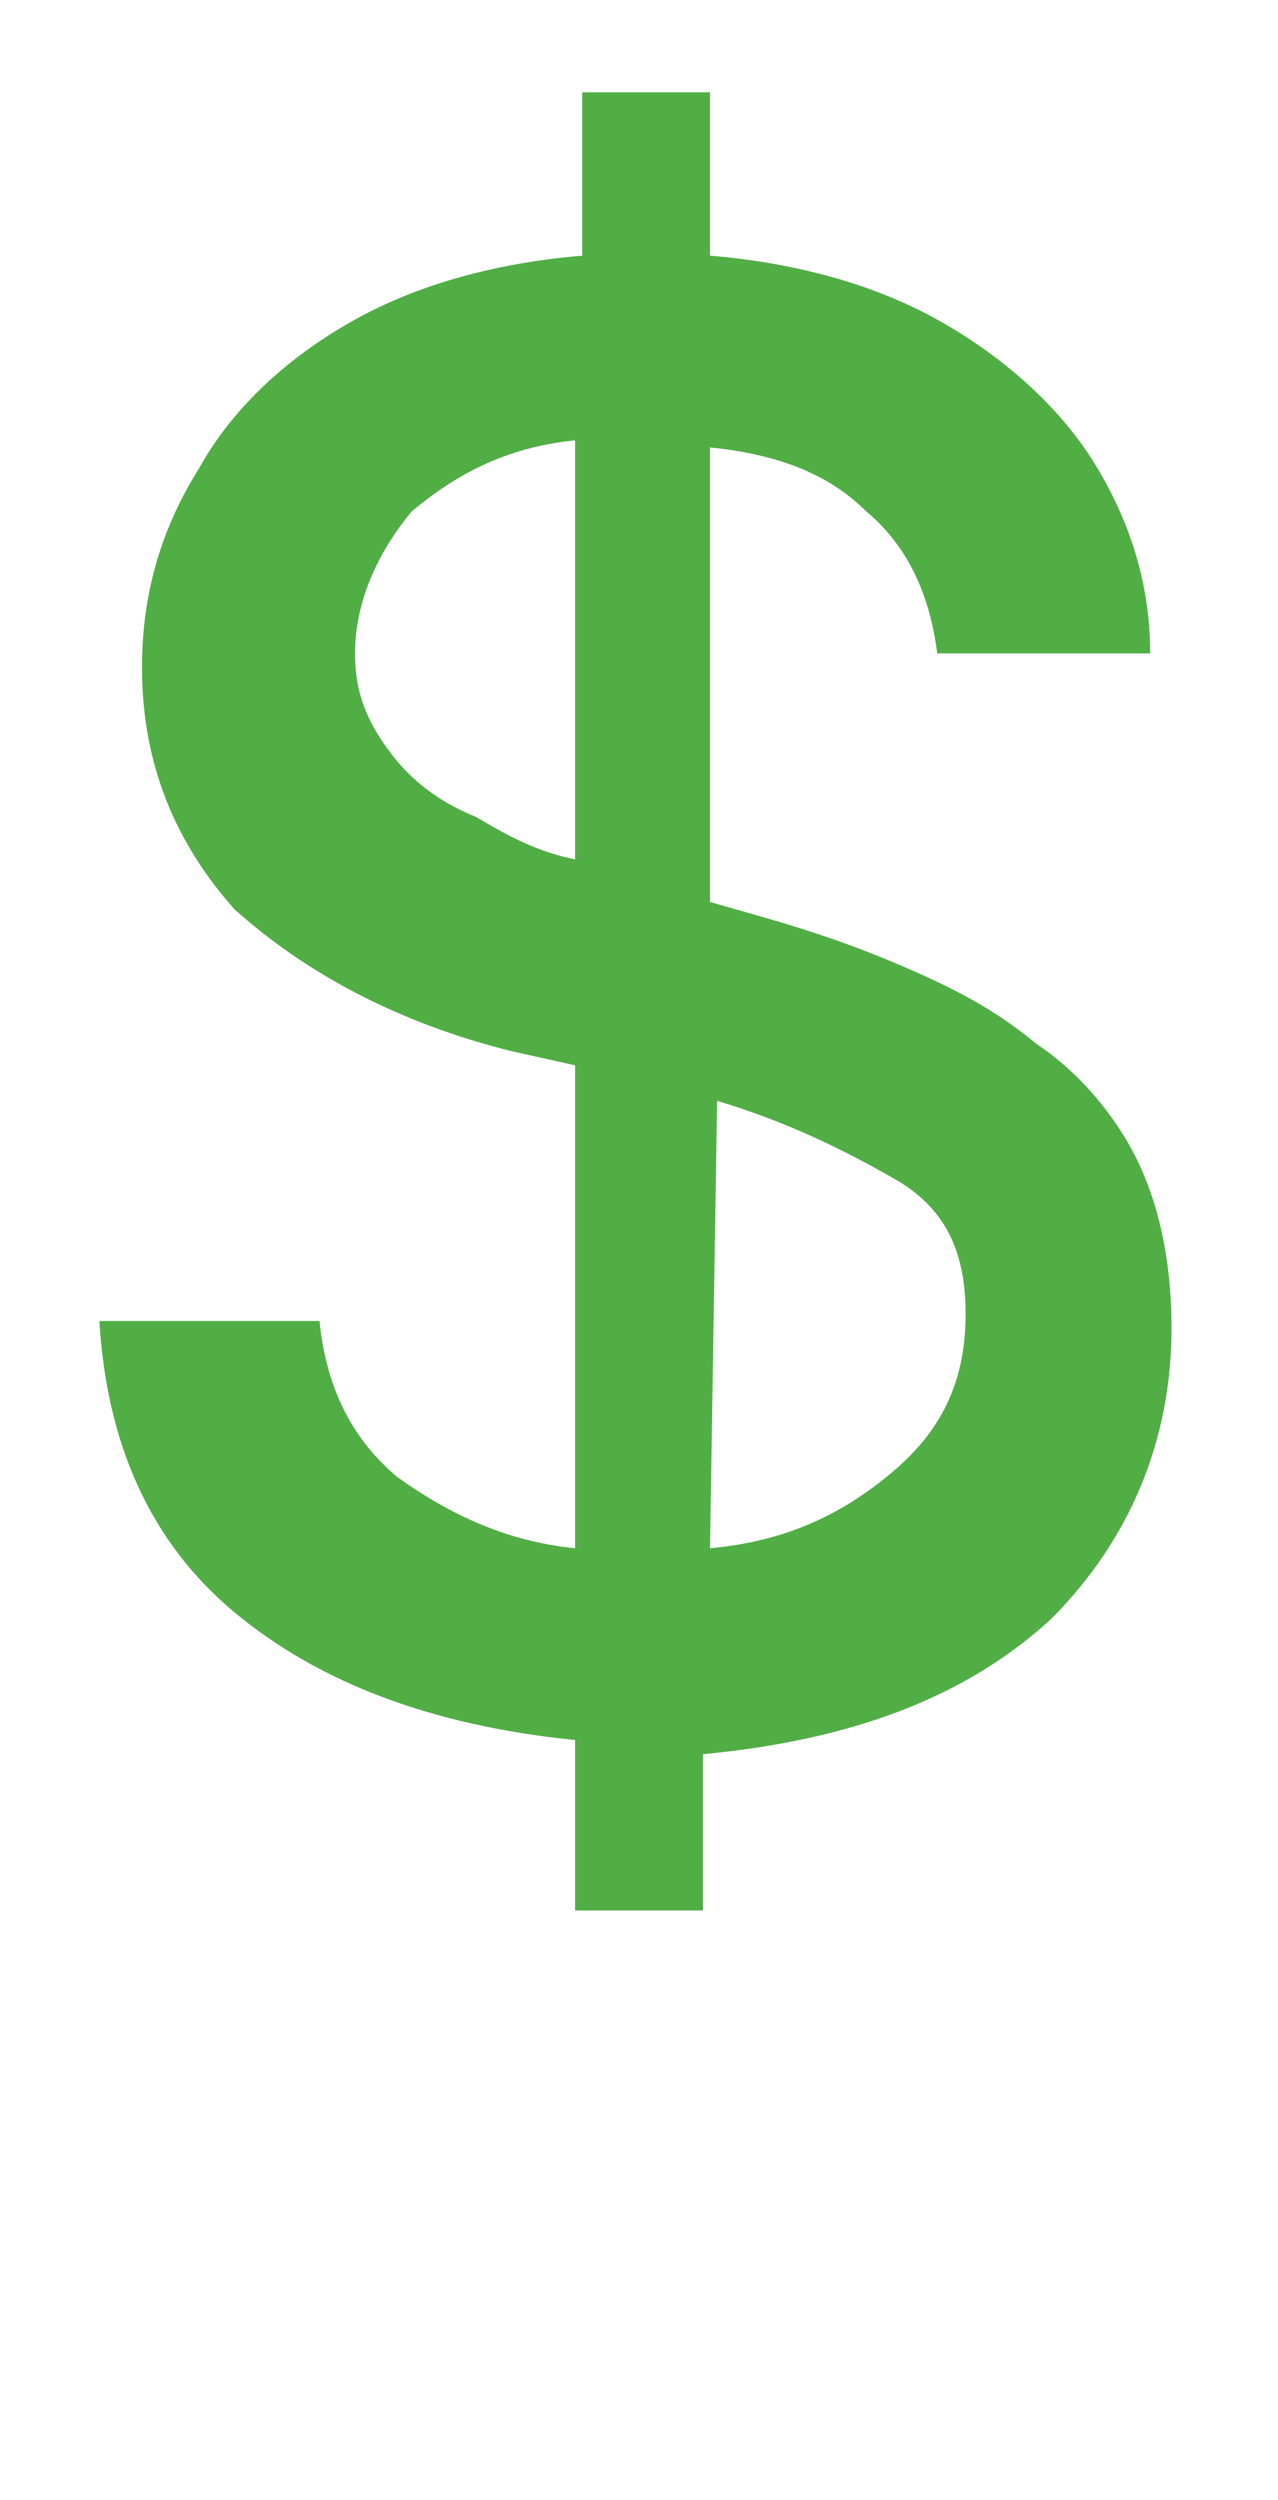
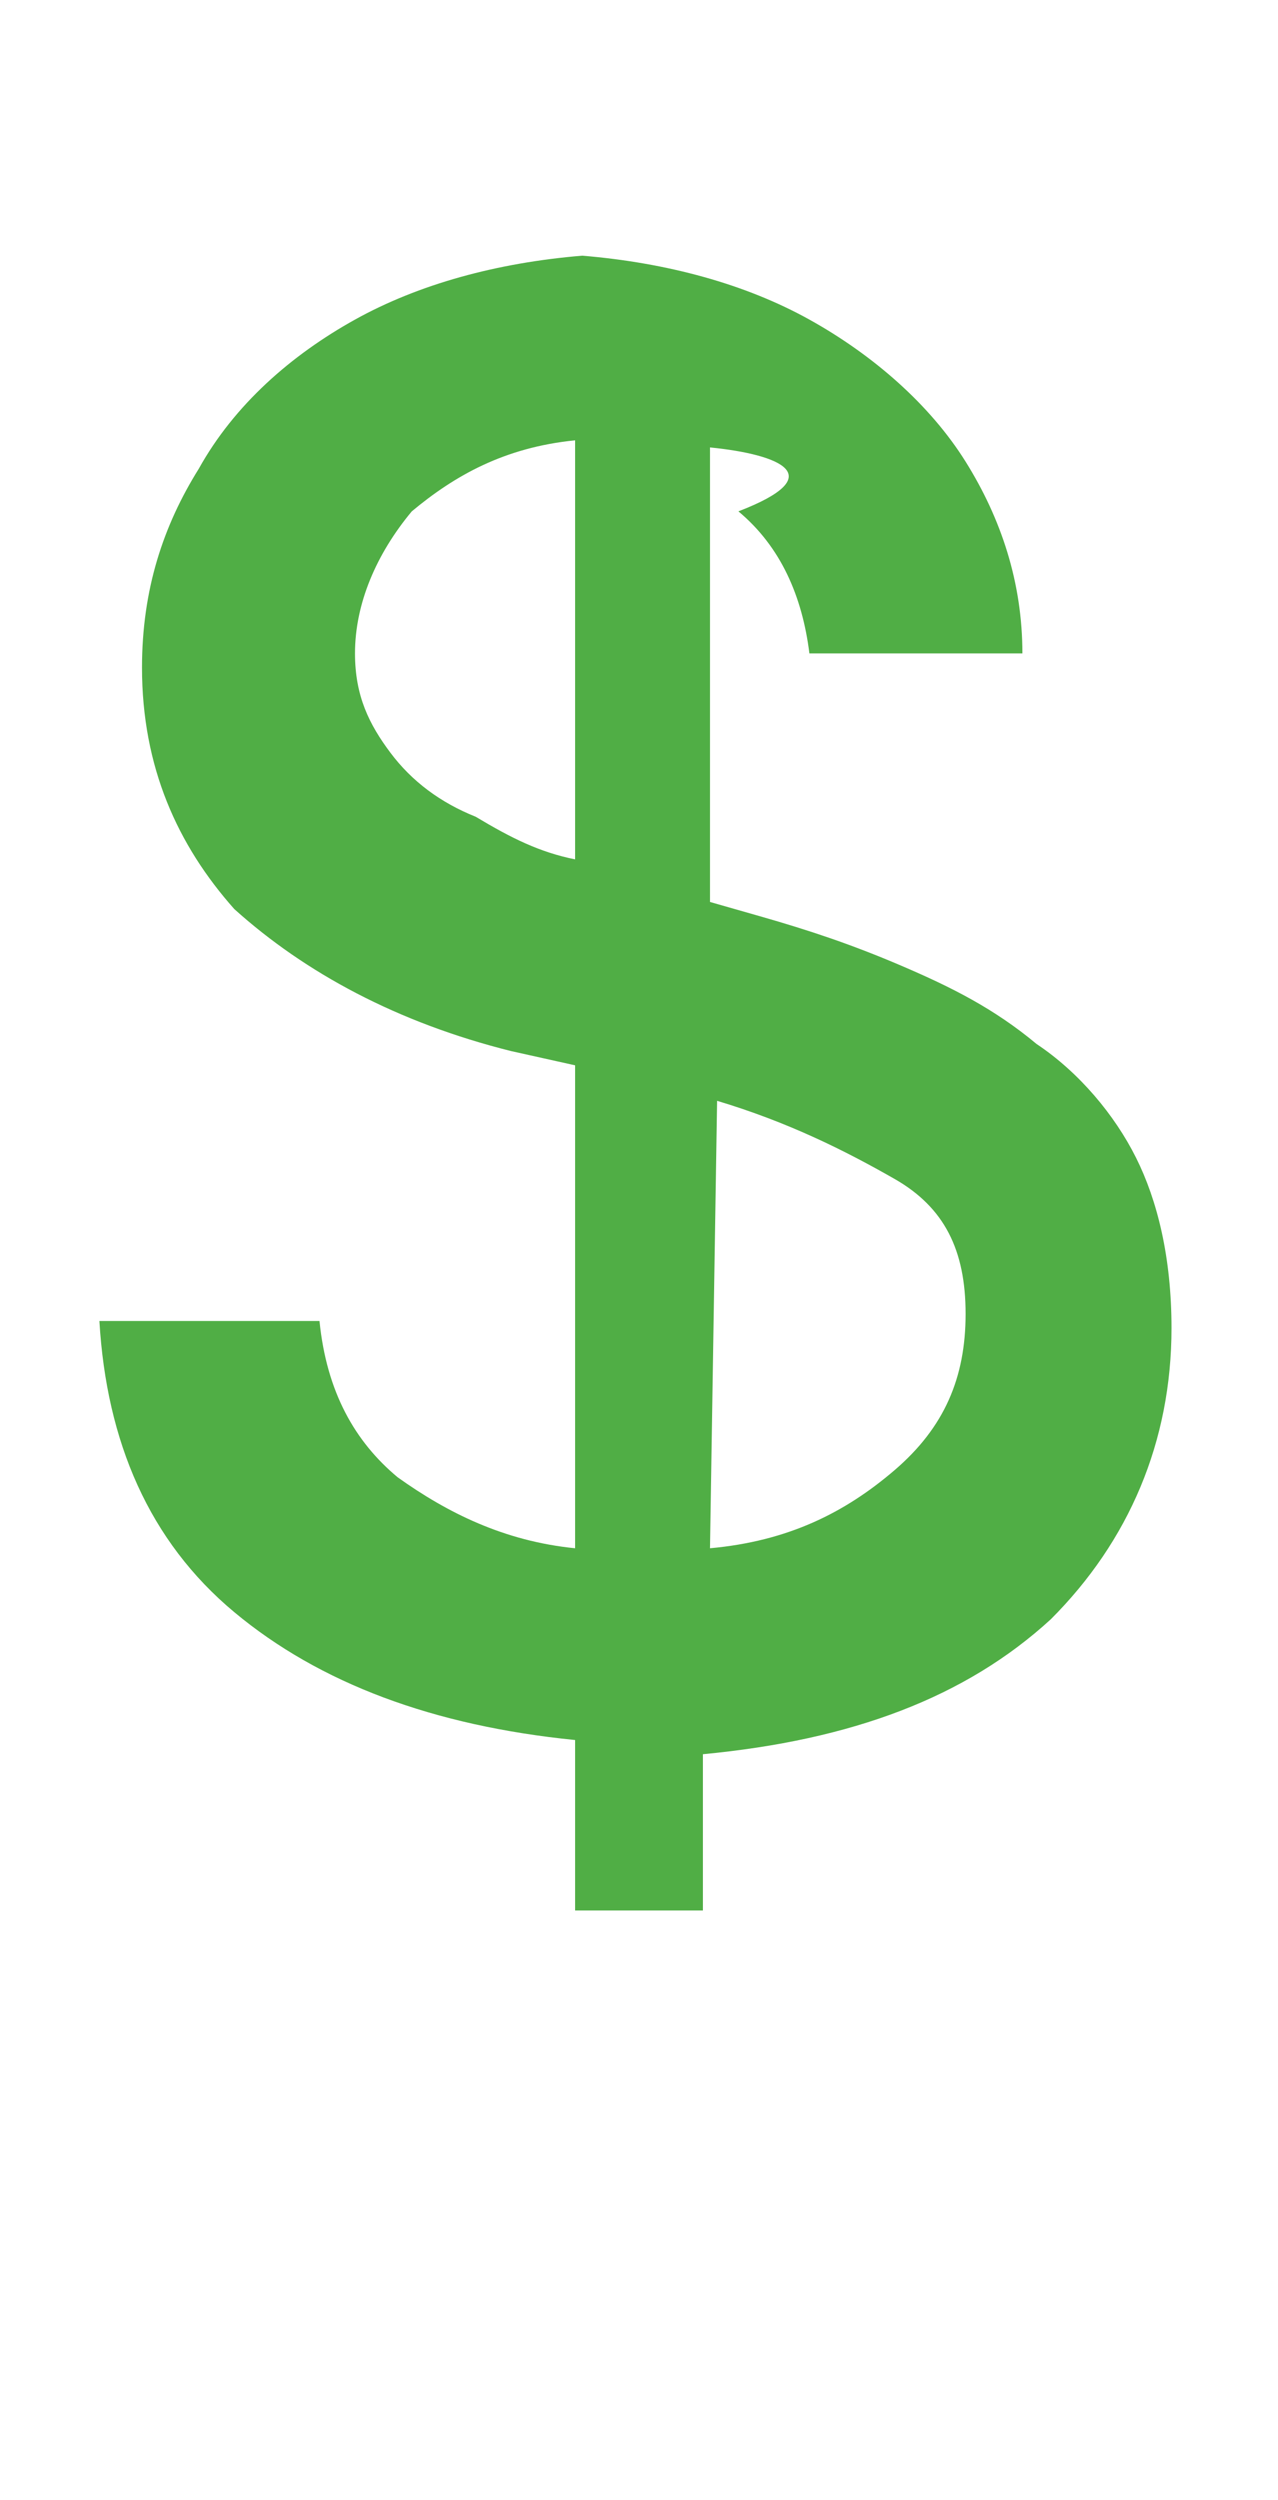
<svg xmlns="http://www.w3.org/2000/svg" version="1.1" id="Layer_1" x="0px" y="0px" viewBox="0 0 18 35.2" style="enable-background:new 0 0 18 35.2;" xml:space="preserve">
  <style type="text/css">
	.st0{enable-background:new    ;}
	.st1{fill:#50AE45;}
</style>
  <g id="a">
</g>
  <g id="b">
    <g id="c">
      <g class="st0">
-         <path class="st1" d="M8.1,26.7l0-2.2c-2-0.2-3.6-0.8-4.8-1.8c-1.2-1-1.8-2.4-1.9-4.1h3.1c0.1,1,0.5,1.7,1.1,2.2     c0.7,0.5,1.5,0.9,2.5,1l0-6.8l-0.9-0.2c-1.6-0.4-2.9-1.1-3.9-2C2.5,11.9,2,10.8,2,9.4c0-1.1,0.3-2,0.8-2.8C3.3,5.7,4.1,5,5,4.5     C5.9,4,7,3.7,8.2,3.6l0-2.3H10l0,2.3c1.2,0.1,2.3,0.4,3.2,0.9c0.9,0.5,1.7,1.2,2.2,2c0.5,0.8,0.8,1.7,0.8,2.7h-3     c-0.1-0.8-0.4-1.5-1-2C11.7,6.7,11,6.4,10,6.3l0,6.4l0.7,0.2c0.7,0.2,1.3,0.4,2,0.7c0.7,0.3,1.3,0.6,1.9,1.1     c0.6,0.4,1.1,1,1.4,1.6s0.5,1.4,0.5,2.4c0,1.6-0.6,3-1.7,4.1c-1.2,1.1-2.8,1.7-4.9,1.9l0,2.2H8.1z M8.1,12.1l0-5.9     c-1,0.1-1.7,0.5-2.3,1C5.3,7.8,5,8.5,5,9.2c0,0.6,0.2,1,0.5,1.4c0.3,0.4,0.7,0.7,1.2,0.9C7.2,11.8,7.6,12,8.1,12.1z M10,21.8     c1.1-0.1,1.9-0.5,2.6-1.1c0.7-0.6,1-1.3,1-2.2c0-0.9-0.3-1.5-1-1.9c-0.7-0.4-1.5-0.8-2.5-1.1L10,21.8z" />
+         <path class="st1" d="M8.1,26.7l0-2.2c-2-0.2-3.6-0.8-4.8-1.8c-1.2-1-1.8-2.4-1.9-4.1h3.1c0.1,1,0.5,1.7,1.1,2.2     c0.7,0.5,1.5,0.9,2.5,1l0-6.8l-0.9-0.2c-1.6-0.4-2.9-1.1-3.9-2C2.5,11.9,2,10.8,2,9.4c0-1.1,0.3-2,0.8-2.8C3.3,5.7,4.1,5,5,4.5     C5.9,4,7,3.7,8.2,3.6l0-2.3l0,2.3c1.2,0.1,2.3,0.4,3.2,0.9c0.9,0.5,1.7,1.2,2.2,2c0.5,0.8,0.8,1.7,0.8,2.7h-3     c-0.1-0.8-0.4-1.5-1-2C11.7,6.7,11,6.4,10,6.3l0,6.4l0.7,0.2c0.7,0.2,1.3,0.4,2,0.7c0.7,0.3,1.3,0.6,1.9,1.1     c0.6,0.4,1.1,1,1.4,1.6s0.5,1.4,0.5,2.4c0,1.6-0.6,3-1.7,4.1c-1.2,1.1-2.8,1.7-4.9,1.9l0,2.2H8.1z M8.1,12.1l0-5.9     c-1,0.1-1.7,0.5-2.3,1C5.3,7.8,5,8.5,5,9.2c0,0.6,0.2,1,0.5,1.4c0.3,0.4,0.7,0.7,1.2,0.9C7.2,11.8,7.6,12,8.1,12.1z M10,21.8     c1.1-0.1,1.9-0.5,2.6-1.1c0.7-0.6,1-1.3,1-2.2c0-0.9-0.3-1.5-1-1.9c-0.7-0.4-1.5-0.8-2.5-1.1L10,21.8z" />
      </g>
    </g>
  </g>
</svg>